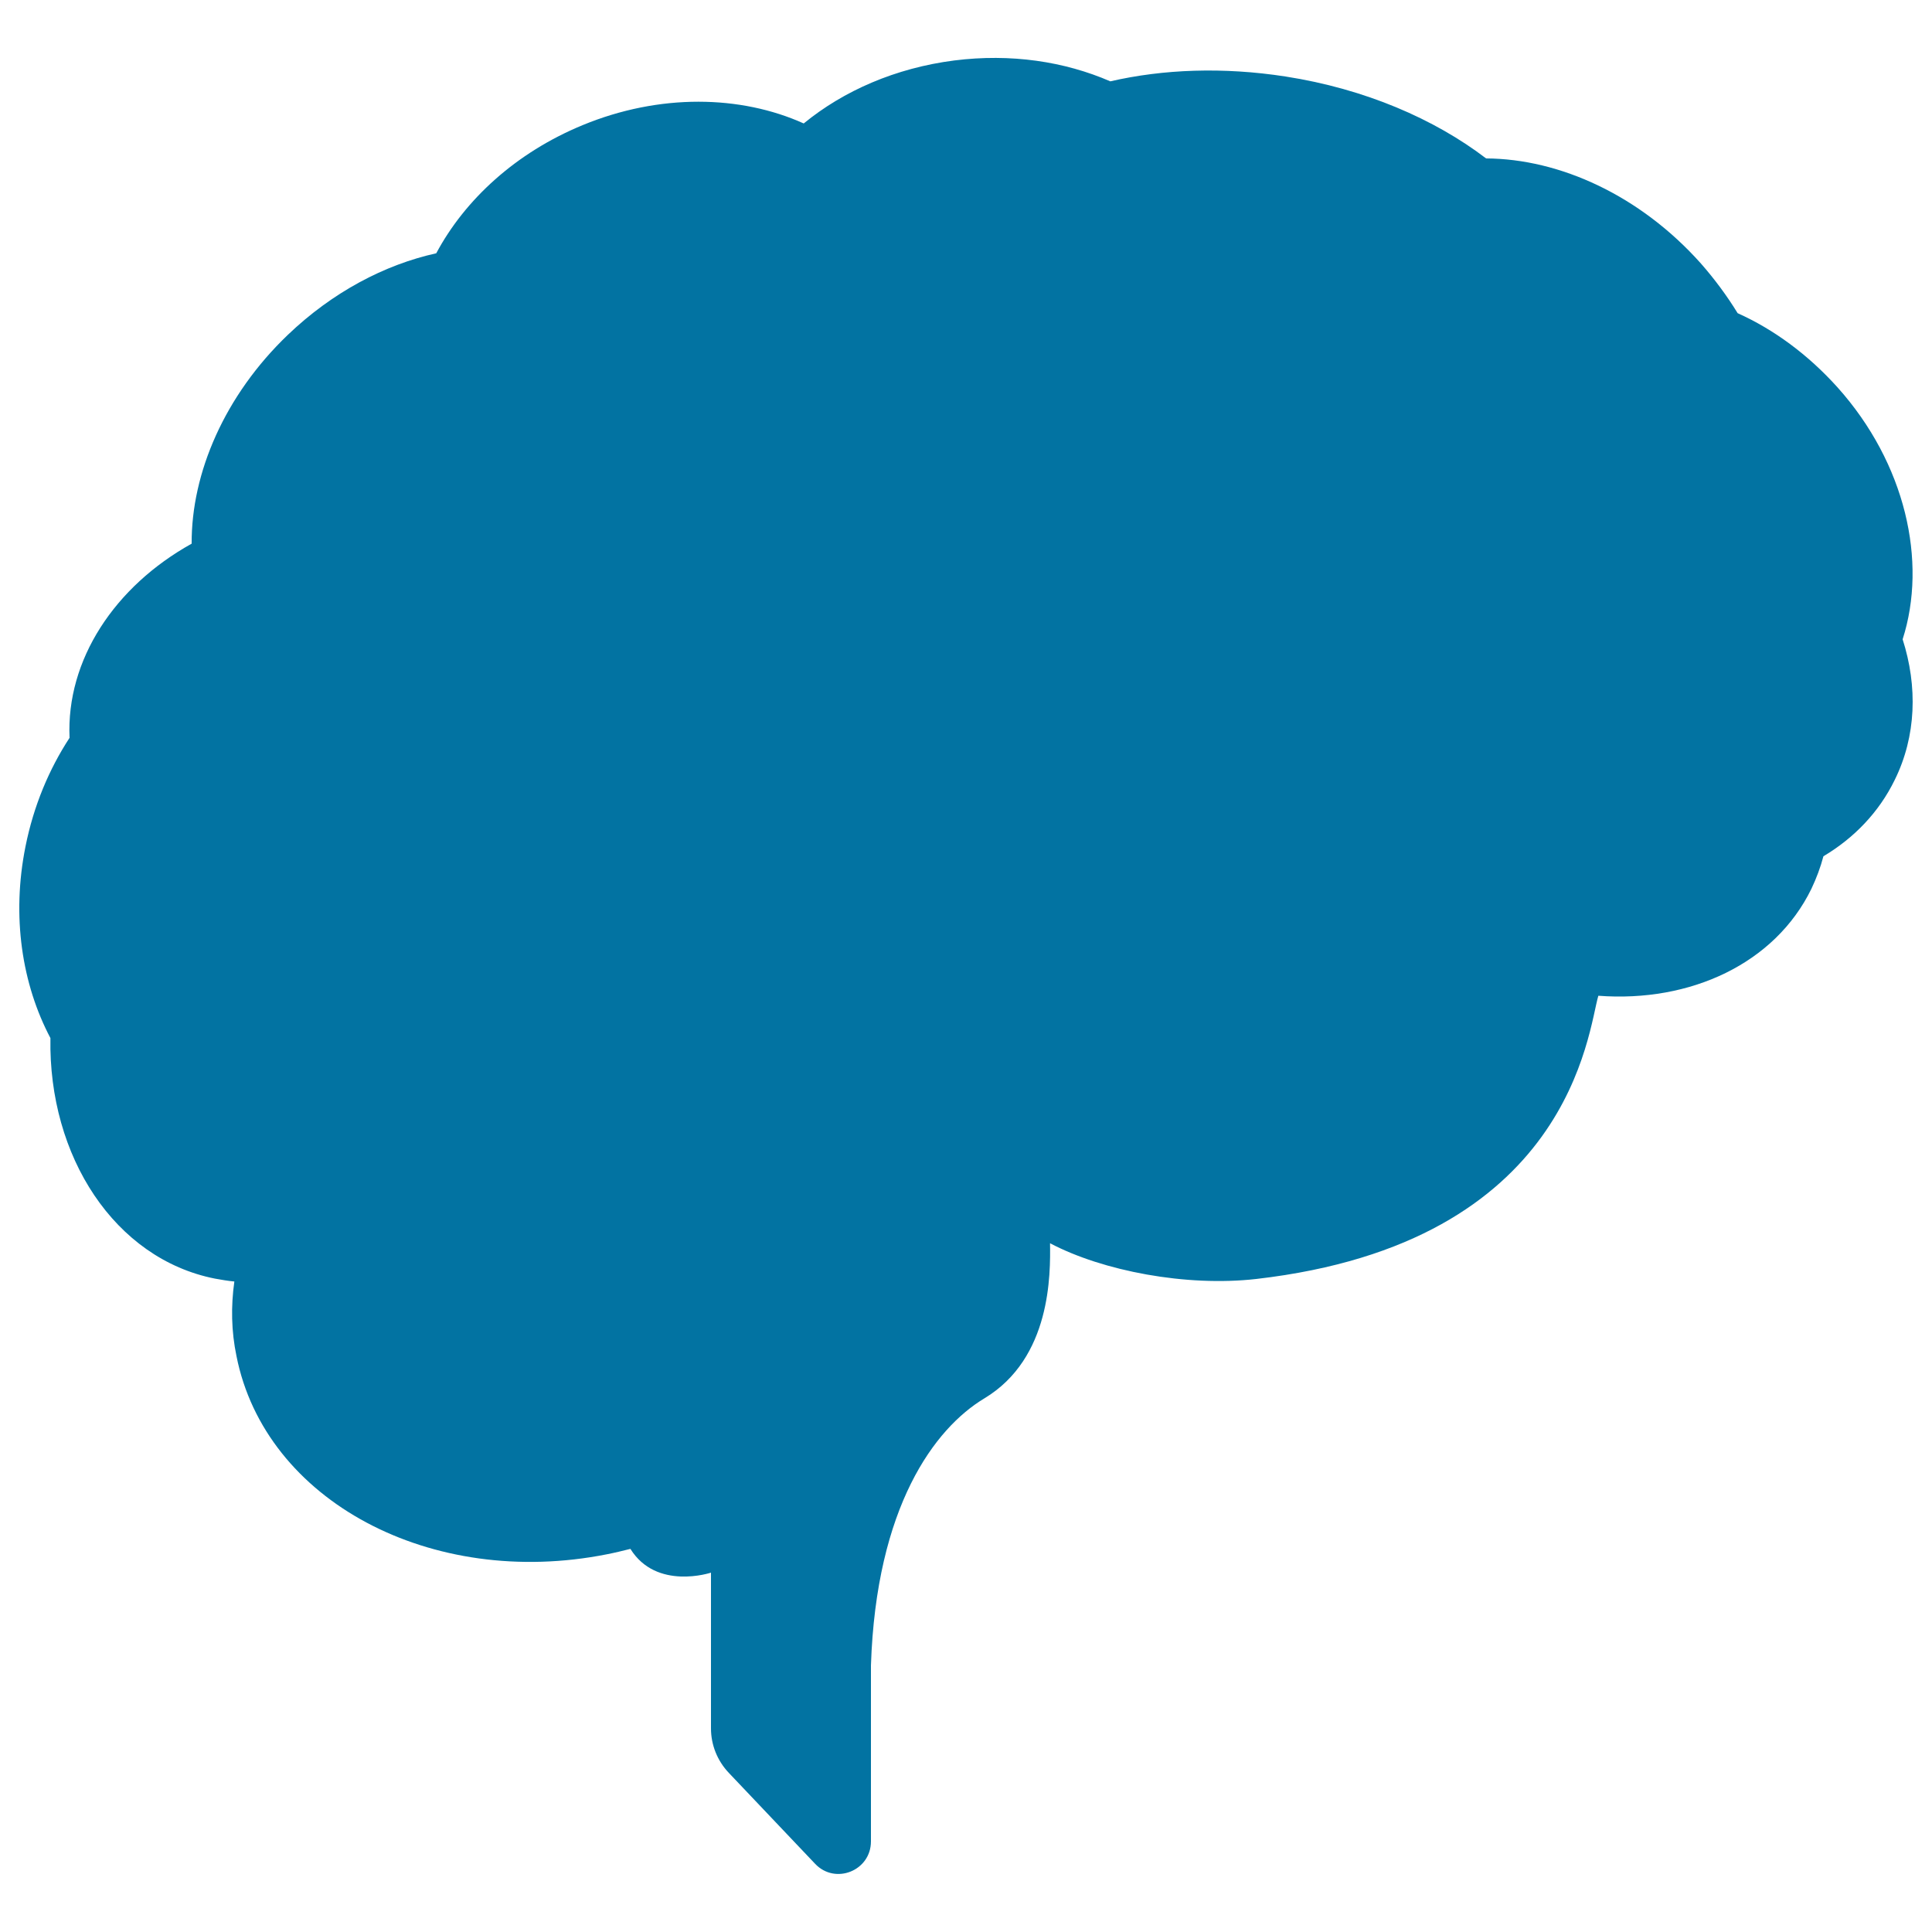
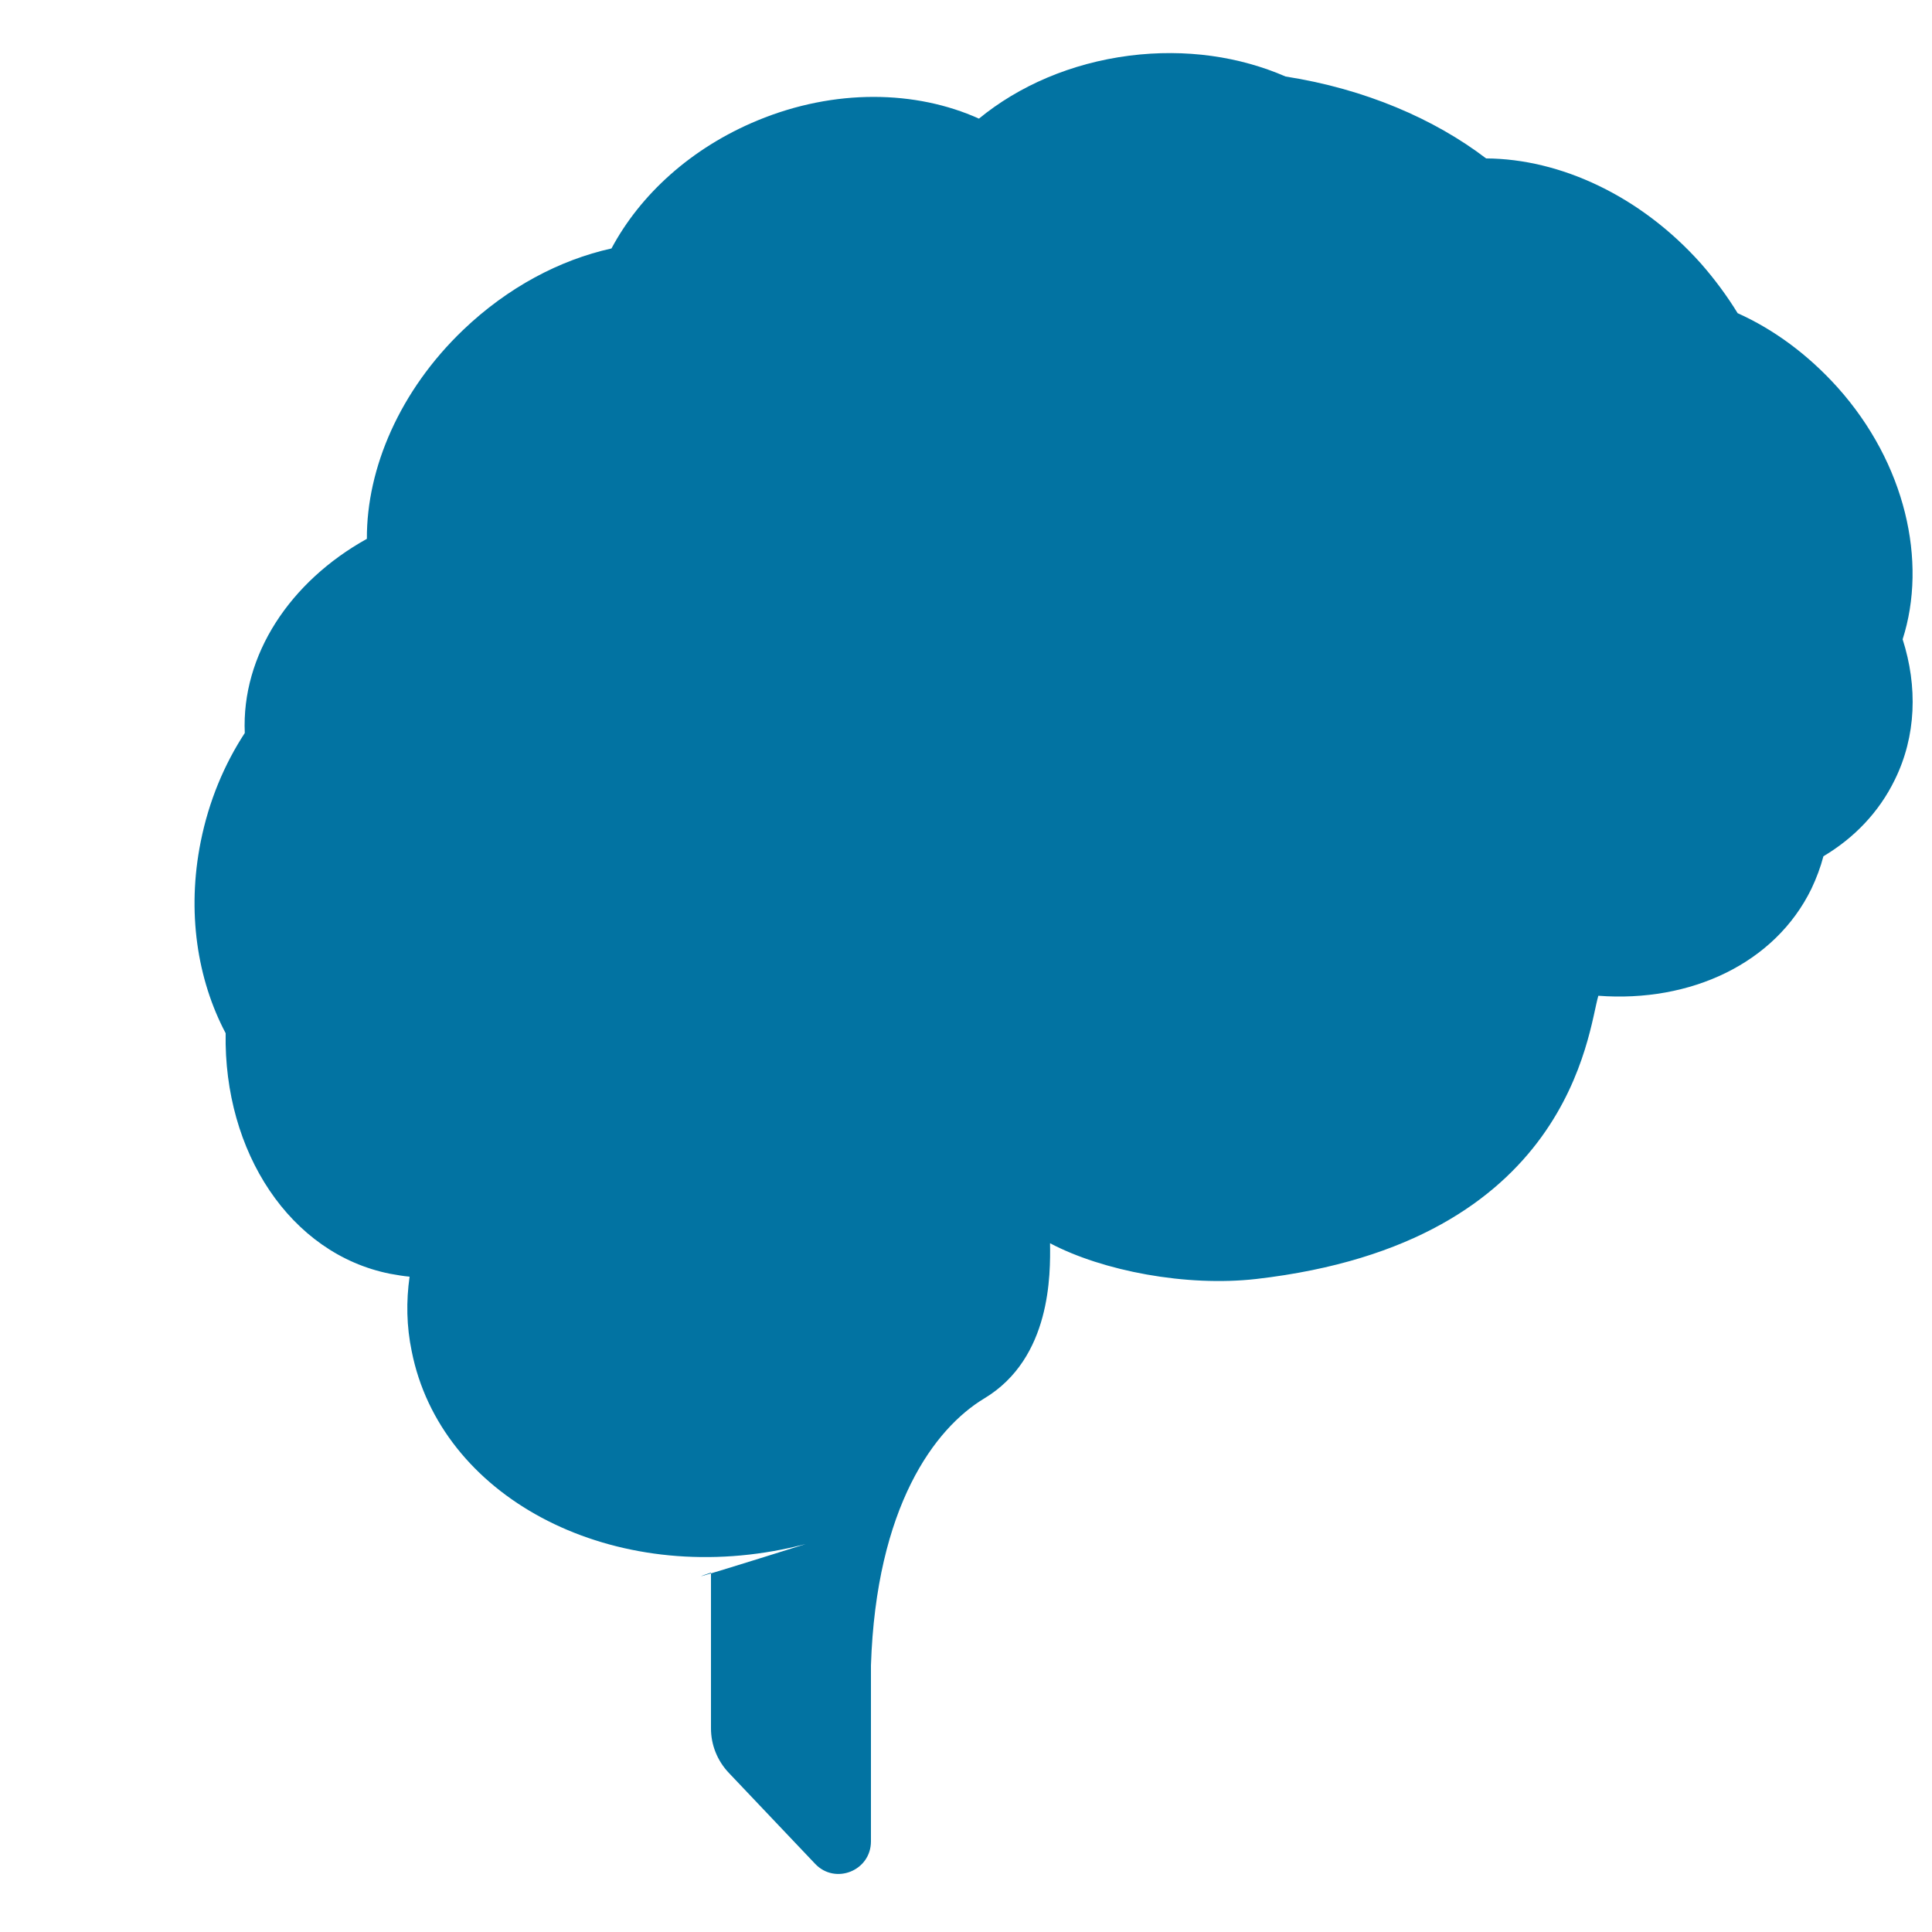
<svg xmlns="http://www.w3.org/2000/svg" viewBox="0 0 1000 1000" style="fill:#0273a2">
  <title>Human Brain SVG icon</title>
  <g>
-     <path d="M984.8,330.9c12.9-40.3,1.5-91.1-33.7-130.4c-15.3-17-33-30-51.7-38.4c-5.4-8.8-11.8-17.5-19-25.7c-31.4-35.2-73-54.2-111.2-54.4C742.5,61.6,706.5,46,665.4,39.6c-32.3-5-63.4-3.8-90.7,2.5c-23.7-10.3-51.5-14.5-80.8-10.8c-30.4,3.9-57.3,15.7-77.9,32.6c-32.6-14.7-74.6-15.6-114.5,0.9c-34.4,14.2-60.8,38.4-75.7,66.3c-26.7,5.9-53.7,20.1-76.8,42.2c-32.7,31.3-50,71.5-49.8,108.1c-39.8,22.1-65,60.1-63.2,100.5c-10.6,16.2-18.6,35.2-22.8,56.2c-7.3,36.3-1.8,71.4,12.9,99.2c-1.1,61.3,33.3,114.2,85.1,124.5c3.4,0.6,6.7,1.2,10.1,1.5c-1.8,12.7-1.6,25.7,1.1,38.6c14.8,74.8,100.6,120.7,191.7,102.6c4.1-0.8,8.2-1.8,12.2-2.8l0,0C339.8,823.4,368,814,368,814v80.6c0,8.6,3.3,16.8,9.3,23.1l44.6,47c10.4,11,28.9,3.6,28.9-11.6v-91.1c2.7-82.1,32.9-122.7,58.7-138.2c34.7-20.9,34.2-64.5,34-80.3c27.3,14.4,70.6,22.6,106.7,18.5c163.2-18.8,171.7-128.6,177.1-146.6c47.6,3.6,91.4-16.6,110.3-55.4c2.6-5.5,4.7-11.1,6.2-16.8c15.8-9.4,28.7-22.7,36.9-39.5C991.9,381,992.6,355.3,984.8,330.9z" />
+     <path d="M984.8,330.9c12.9-40.3,1.5-91.1-33.7-130.4c-15.3-17-33-30-51.7-38.4c-5.4-8.8-11.8-17.5-19-25.7c-31.4-35.2-73-54.2-111.2-54.4C742.5,61.6,706.5,46,665.4,39.6c-23.7-10.3-51.5-14.5-80.8-10.8c-30.4,3.9-57.3,15.7-77.9,32.6c-32.6-14.7-74.6-15.6-114.5,0.9c-34.4,14.2-60.8,38.4-75.7,66.3c-26.7,5.9-53.7,20.1-76.8,42.2c-32.7,31.3-50,71.5-49.8,108.1c-39.8,22.1-65,60.1-63.2,100.5c-10.6,16.2-18.6,35.2-22.8,56.2c-7.3,36.3-1.8,71.4,12.9,99.2c-1.1,61.3,33.3,114.2,85.1,124.5c3.4,0.6,6.7,1.2,10.1,1.5c-1.8,12.7-1.6,25.7,1.1,38.6c14.8,74.8,100.6,120.7,191.7,102.6c4.1-0.8,8.2-1.8,12.2-2.8l0,0C339.8,823.4,368,814,368,814v80.6c0,8.6,3.3,16.8,9.3,23.1l44.6,47c10.4,11,28.9,3.6,28.9-11.6v-91.1c2.7-82.1,32.9-122.7,58.7-138.2c34.7-20.9,34.2-64.5,34-80.3c27.3,14.4,70.6,22.6,106.7,18.5c163.2-18.8,171.7-128.6,177.1-146.6c47.6,3.6,91.4-16.6,110.3-55.4c2.6-5.5,4.7-11.1,6.2-16.8c15.8-9.4,28.7-22.7,36.9-39.5C991.9,381,992.6,355.3,984.8,330.9z" />
  </g>
</svg>